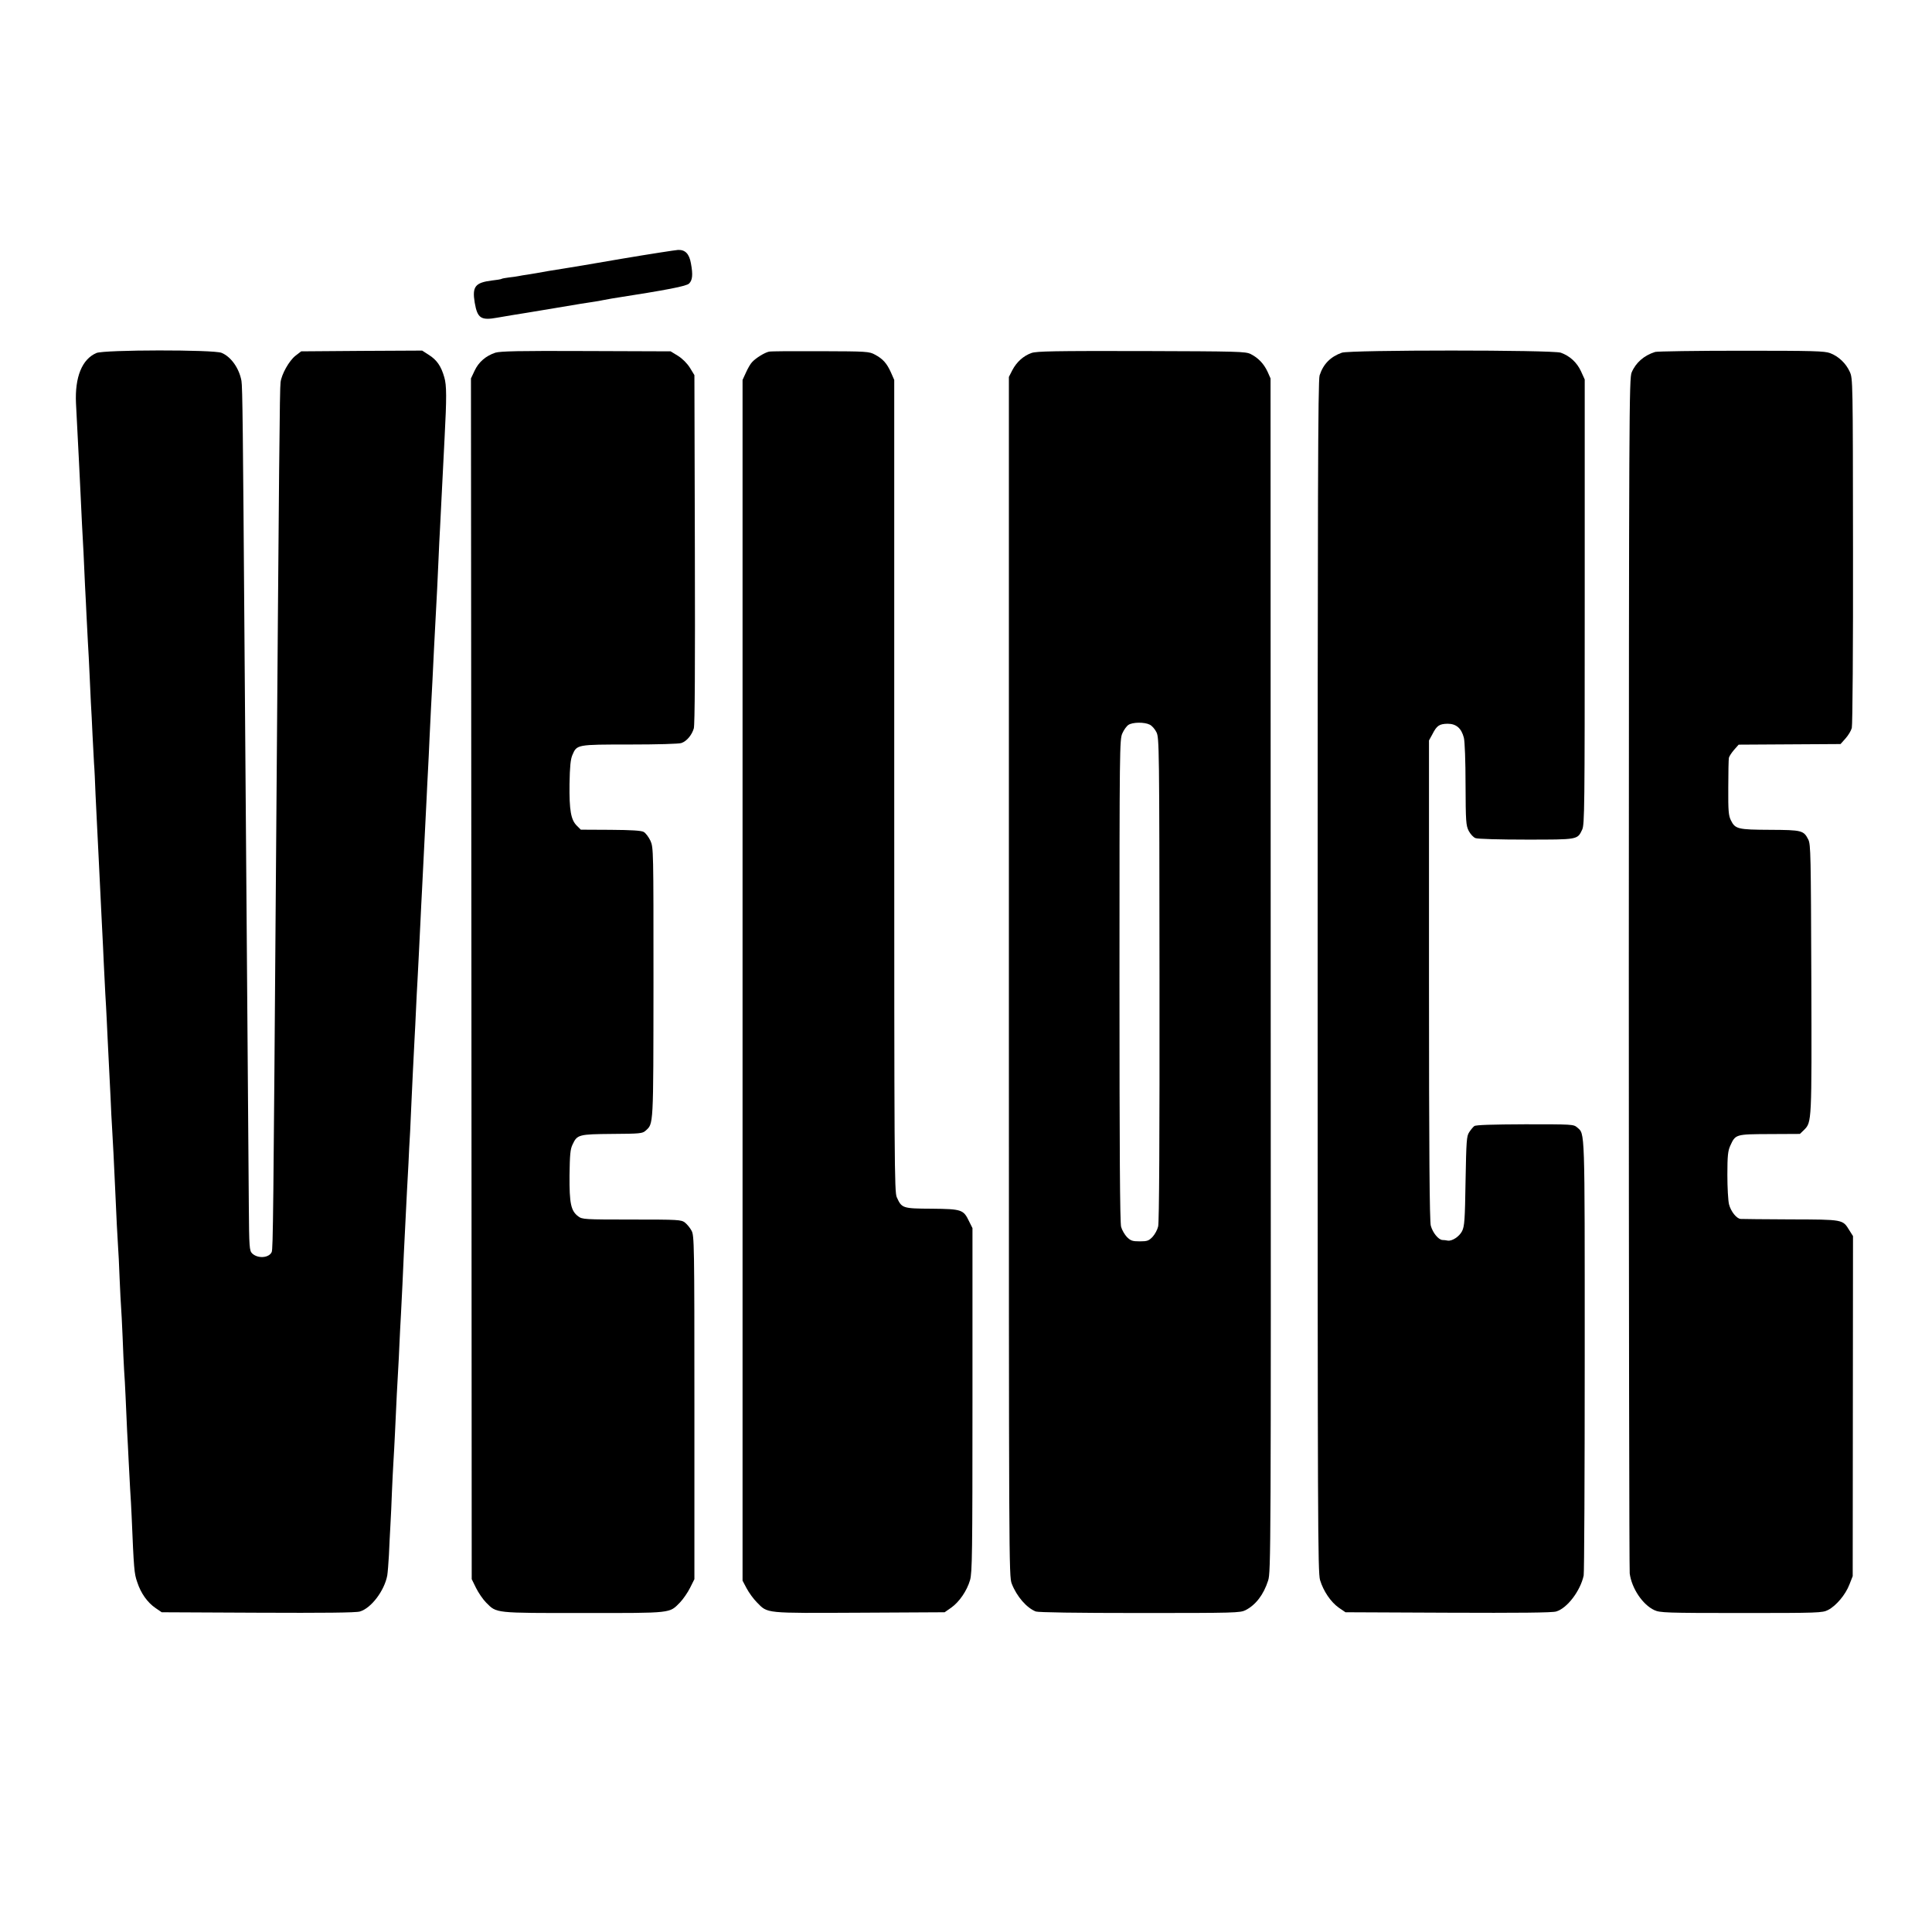
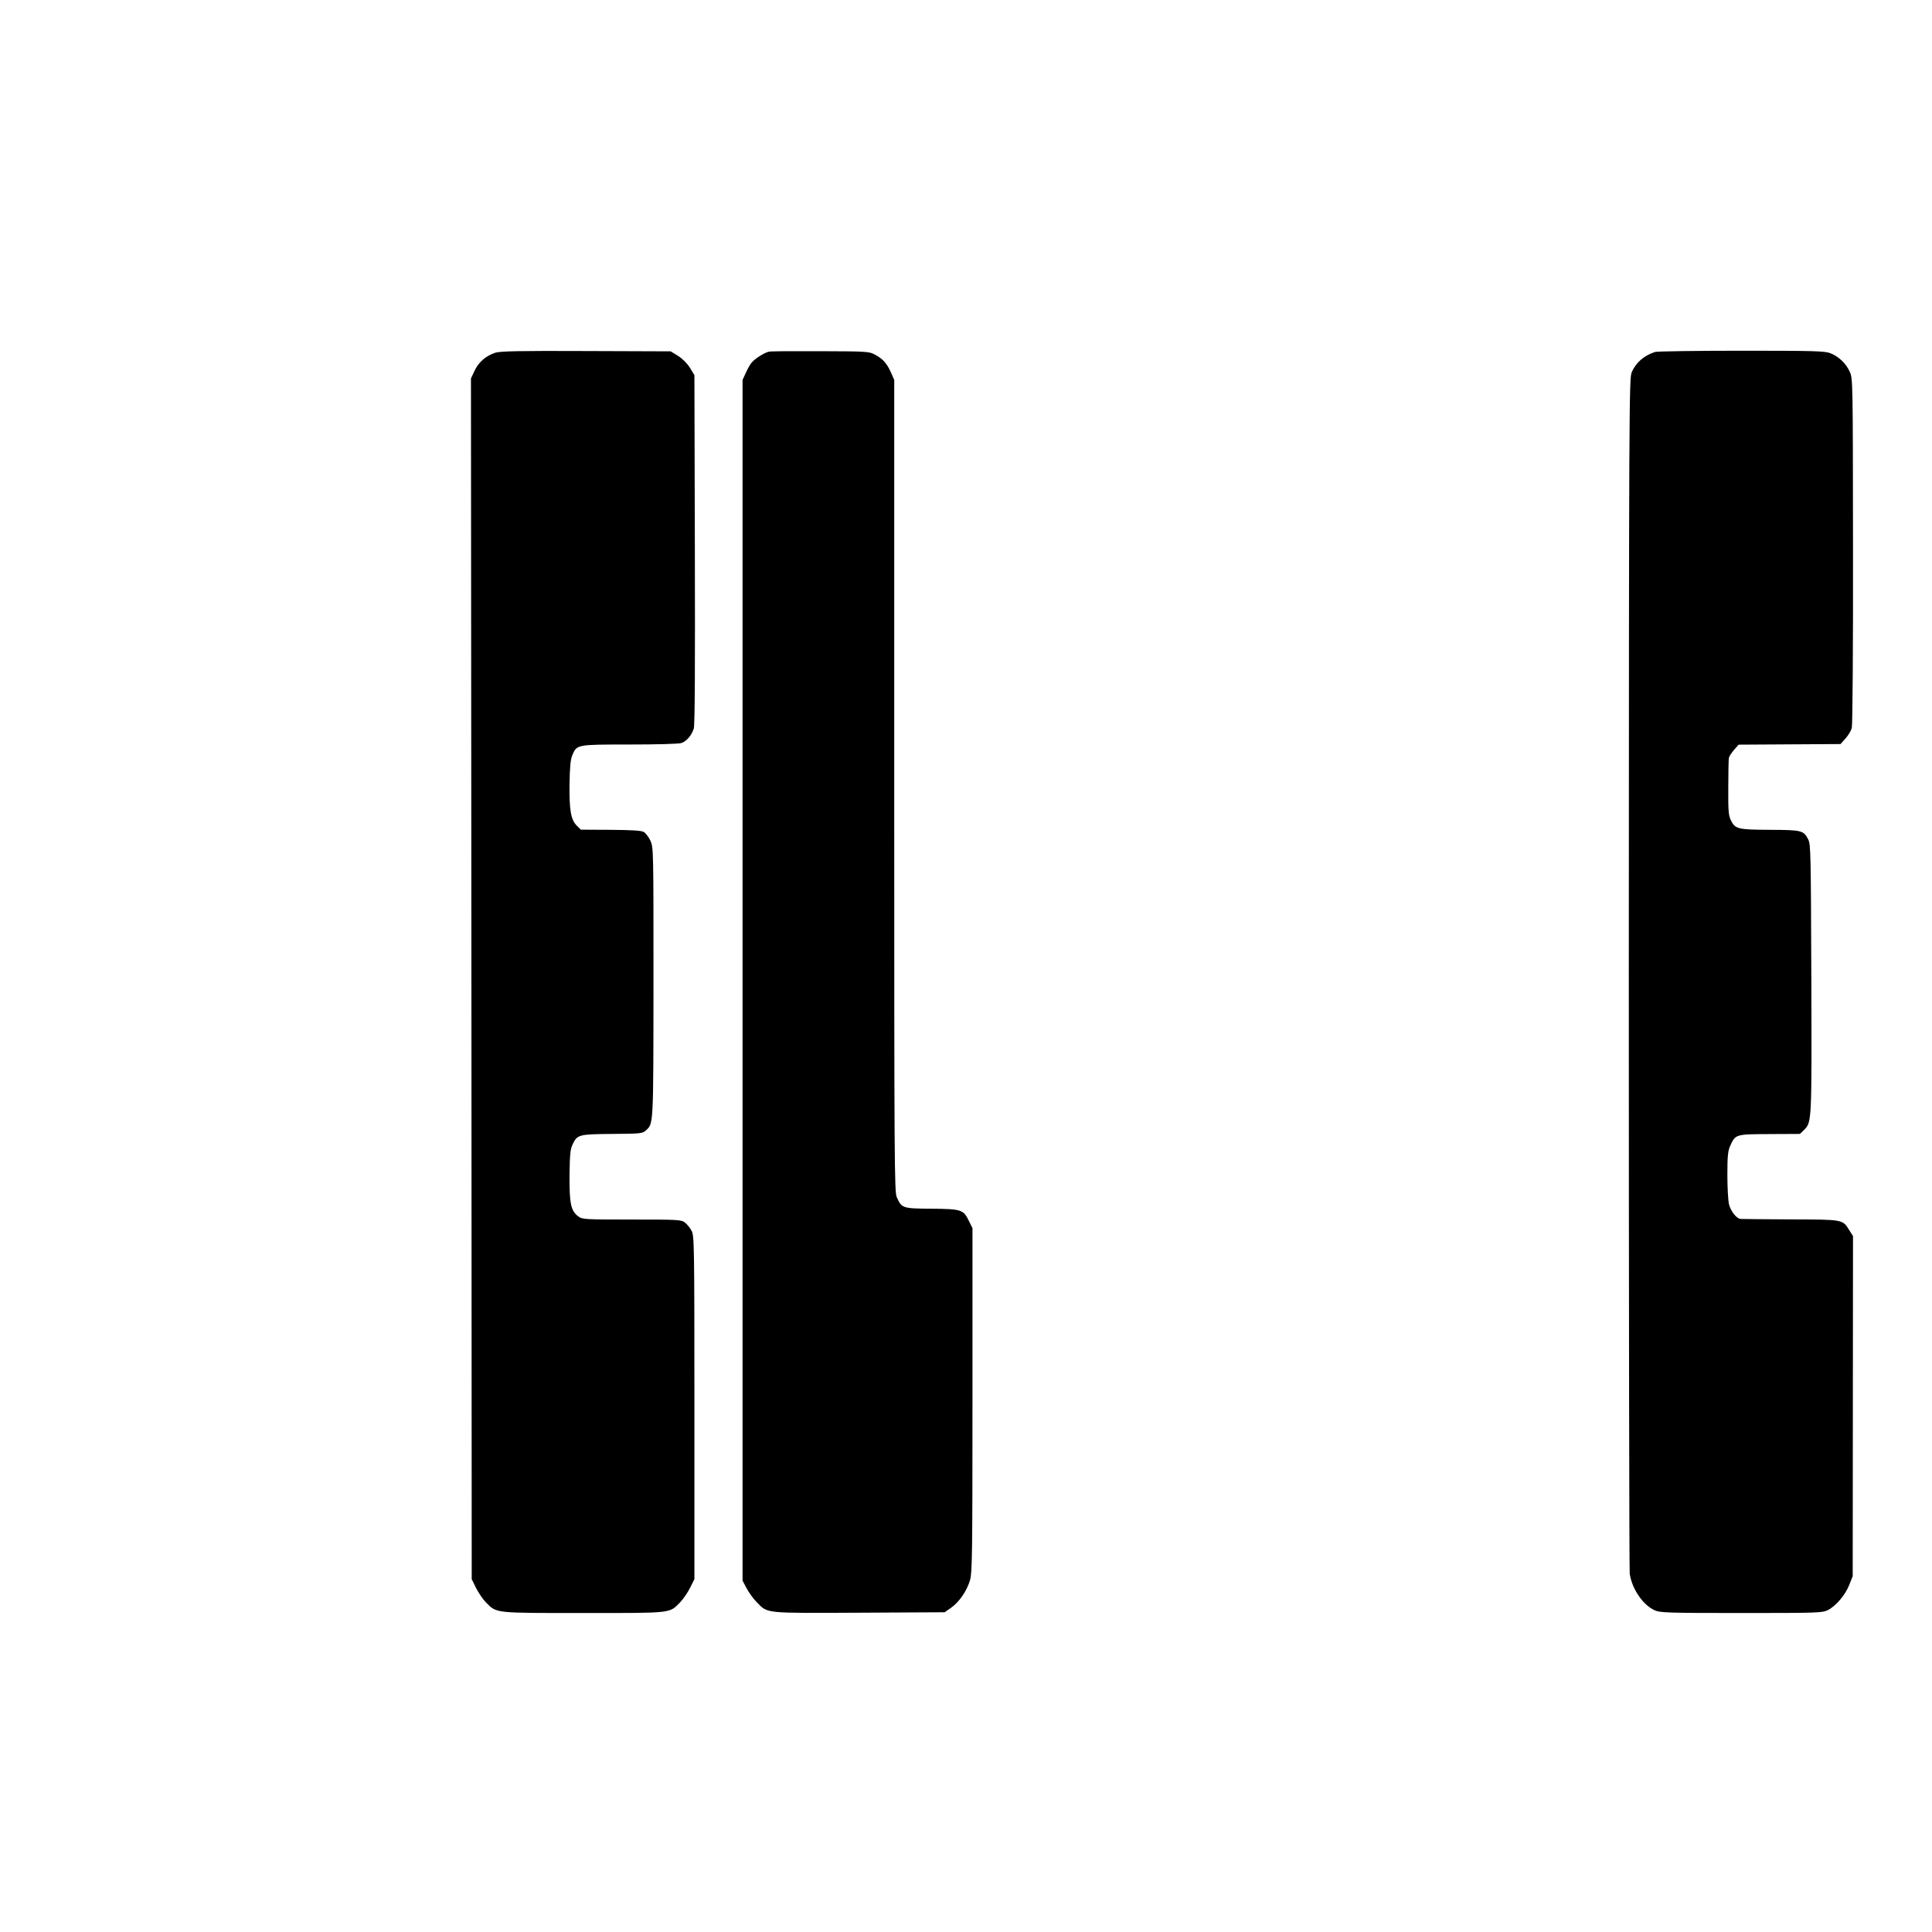
<svg xmlns="http://www.w3.org/2000/svg" version="1.0" width="1284pt" height="1284pt" viewBox="0 0 1284 1284" preserveAspectRatio="xMidYMid meet">
  <g transform="translate(0,1284) scale(0.1,-0.1)" fill="#000000" stroke="none">
-     <path d="M4130 11120 c-190 -33 -363 -62 -385 -65 -22 -3 -67 -11 -100 -16 -79 -14 -93 -17 -139 -24 -21 -3 -48 -7 -60 -10 -12 -2 -40 -7 -64 -9 -24 -3 -46 -7 -50 -10 -4 -2 -31 -7 -61 -10 -113 -14 -134 -40 -116 -148 18 -104 42 -119 151 -99 27 5 69 12 94 16 25 4 151 24 280 46 129 22 251 42 270 44 19 3 44 7 56 10 12 2 39 7 60 11 372 58 497 82 514 100 22 22 26 58 12 133 -11 64 -38 92 -86 90 -17 -1 -186 -27 -376 -59z" />
-     <path d="M641 10494 c-96 -41 -144 -160 -136 -334 11 -224 16 -312 20 -390 2 -47 7 -139 10 -205 3 -66 8 -160 10 -210 3 -49 7 -133 10 -185 2 -52 7 -151 10 -220 4 -69 8 -159 10 -200 2 -41 6 -120 9 -175 4 -55 8 -149 11 -210 3 -60 7 -148 9 -195 3 -47 8 -143 11 -215 4 -71 8 -157 10 -190 3 -33 7 -125 10 -205 4 -80 8 -172 10 -205 2 -33 6 -123 10 -200 4 -77 8 -169 10 -205 2 -36 6 -119 9 -185 3 -66 8 -165 11 -220 2 -55 7 -149 10 -210 3 -60 7 -144 10 -185 2 -41 7 -133 10 -205 4 -71 8 -162 10 -201 2 -39 6 -129 10 -200 3 -71 7 -160 10 -199 4 -66 14 -250 20 -395 7 -172 17 -360 20 -400 2 -25 7 -117 10 -205 4 -88 8 -176 10 -195 2 -19 6 -107 10 -195 3 -88 8 -188 10 -222 3 -34 7 -115 10 -180 3 -65 7 -165 10 -223 3 -58 8 -145 10 -195 3 -49 7 -135 10 -190 4 -55 8 -136 10 -180 15 -356 17 -382 37 -439 24 -75 69 -137 122 -173 l41 -28 640 -3 c434 -2 652 0 677 8 75 22 163 138 182 240 3 19 8 80 11 135 2 55 7 145 10 200 3 55 8 154 10 220 3 66 7 156 10 200 3 44 7 127 10 185 10 222 16 338 21 420 3 47 7 128 9 180 2 52 7 140 10 195 3 55 7 145 10 200 2 55 7 145 9 200 3 55 8 154 11 220 7 147 13 257 20 384 2 53 7 148 11 211 3 63 7 153 9 200 4 99 14 289 20 410 3 47 7 137 10 200 3 63 7 151 10 195 5 85 11 220 20 400 3 61 7 151 10 200 15 295 18 361 30 600 3 61 7 151 10 200 3 50 7 144 10 210 3 66 8 158 10 205 6 99 13 254 20 395 3 55 7 141 10 190 7 126 15 282 20 405 2 58 7 150 10 205 3 55 7 145 10 200 5 103 11 213 20 395 14 266 14 350 -2 403 -21 74 -50 115 -102 148 l-45 29 -402 -2 -402 -3 -39 -30 c-42 -34 -91 -121 -98 -175 -6 -42 -10 -511 -30 -3155 -18 -2402 -20 -2605 -29 -2626 -18 -40 -93 -45 -130 -9 -18 18 -20 38 -22 312 -3 391 -17 2204 -29 3778 -10 1371 -13 1673 -20 1709 -15 83 -69 160 -132 186 -52 22 -781 21 -832 -1z" />
    <path d="M3292 10496 c-63 -21 -111 -62 -138 -120 l-24 -51 3 -3990 2 -3990 29 -59 c16 -32 46 -76 67 -97 71 -71 51 -69 646 -69 597 0 570 -3 643 71 20 21 50 64 66 96 l29 58 0 1141 c0 1091 -1 1142 -19 1175 -10 19 -30 43 -44 54 -25 19 -44 20 -354 20 -315 0 -328 1 -355 21 -49 37 -59 85 -58 272 2 139 5 174 20 205 31 67 41 69 264 71 183 1 201 3 221 21 54 49 52 18 53 985 0 883 0 896 -20 942 -12 25 -32 52 -45 59 -16 9 -79 13 -221 14 l-197 1 -26 26 c-40 39 -51 103 -49 278 2 117 7 164 19 192 30 70 28 70 382 70 180 0 329 4 343 10 35 12 69 53 82 97 7 24 9 412 7 1192 l-3 1156 -30 49 c-19 30 -49 60 -79 79 l-49 30 -561 2 c-449 2 -570 -1 -604 -11z" />
    <path d="M5111 10503 c-29 -6 -89 -43 -113 -70 -10 -10 -28 -41 -40 -68 l-23 -50 0 -3990 0 -3990 27 -51 c15 -28 45 -70 68 -93 74 -75 46 -72 681 -69 l567 3 43 30 c54 38 105 112 126 184 14 51 16 167 16 1197 l0 1142 -23 46 c-37 77 -48 81 -248 83 -194 1 -199 3 -232 76 -16 35 -17 217 -17 2735 l0 2697 -22 50 c-27 60 -53 90 -106 118 -38 21 -53 22 -360 23 -176 1 -331 0 -344 -3z" />
-     <path d="M6855 10494 c-53 -19 -98 -59 -127 -114 l-23 -45 0 -3985 c0 -3911 0 -3986 19 -4035 33 -85 99 -161 160 -185 18 -6 261 -10 692 -10 635 0 666 1 702 19 68 35 120 103 150 197 18 57 19 169 17 4024 l-1 3965 -20 45 c-25 53 -61 91 -112 117 -35 17 -79 18 -727 20 -578 1 -696 -1 -730 -13z m786 -2470 c15 -7 35 -30 45 -51 18 -37 19 -92 20 -1641 1 -1051 -2 -1617 -9 -1643 -5 -22 -22 -53 -37 -69 -25 -26 -35 -30 -85 -30 -49 0 -60 4 -85 28 -15 16 -33 46 -39 68 -8 27 -11 516 -11 1639 0 1541 1 1602 19 1641 10 23 28 48 40 56 27 19 107 20 142 2z" />
-     <path d="M8918 10496 c-76 -27 -124 -76 -148 -151 -11 -32 -13 -798 -13 -3995 0 -3643 1 -3959 16 -4011 22 -73 71 -146 125 -184 l44 -30 681 -3 c469 -2 694 0 719 8 73 21 161 137 183 239 4 19 7 678 7 1463 0 1533 2 1468 -50 1515 -25 21 -31 21 -347 21 -218 -1 -327 -4 -337 -12 -8 -6 -23 -24 -34 -41 -17 -26 -19 -55 -24 -325 -4 -259 -7 -299 -23 -332 -19 -37 -67 -68 -96 -63 -9 2 -24 4 -34 4 -27 1 -65 48 -78 95 -8 30 -12 486 -12 1633 l0 1592 23 42 c29 57 46 68 101 69 57 0 92 -30 108 -94 6 -25 11 -155 11 -311 1 -247 3 -271 21 -307 11 -21 31 -43 45 -48 14 -6 162 -10 337 -10 346 0 340 -1 372 66 16 34 17 134 17 1514 l0 1478 -25 55 c-27 58 -73 101 -134 123 -55 19 -1400 19 -1455 0z" />
    <path d="M11000 10501 c-73 -23 -128 -70 -156 -136 -17 -38 -18 -259 -19 -3985 0 -2170 3 -3968 6 -3997 13 -99 86 -208 164 -244 37 -17 74 -19 578 -19 514 0 539 1 576 20 53 27 116 101 142 169 l22 56 1 1130 1 1130 -24 38 c-45 73 -38 72 -390 73 -174 1 -324 2 -333 3 -27 2 -65 50 -77 97 -6 24 -11 112 -11 196 0 127 4 160 19 193 35 77 35 77 261 78 l202 1 28 27 c51 52 51 47 48 1004 -3 824 -4 893 -20 925 -31 61 -42 64 -254 65 -215 1 -232 5 -261 64 -15 31 -18 62 -17 216 0 99 2 188 4 198 2 10 17 33 34 53 l31 35 338 2 339 2 33 37 c18 20 37 51 42 70 5 18 9 548 8 1178 -1 1137 -1 1145 -22 1190 -25 55 -74 102 -130 123 -37 14 -109 16 -590 16 -301 0 -559 -4 -573 -8z" />
  </g>
</svg>